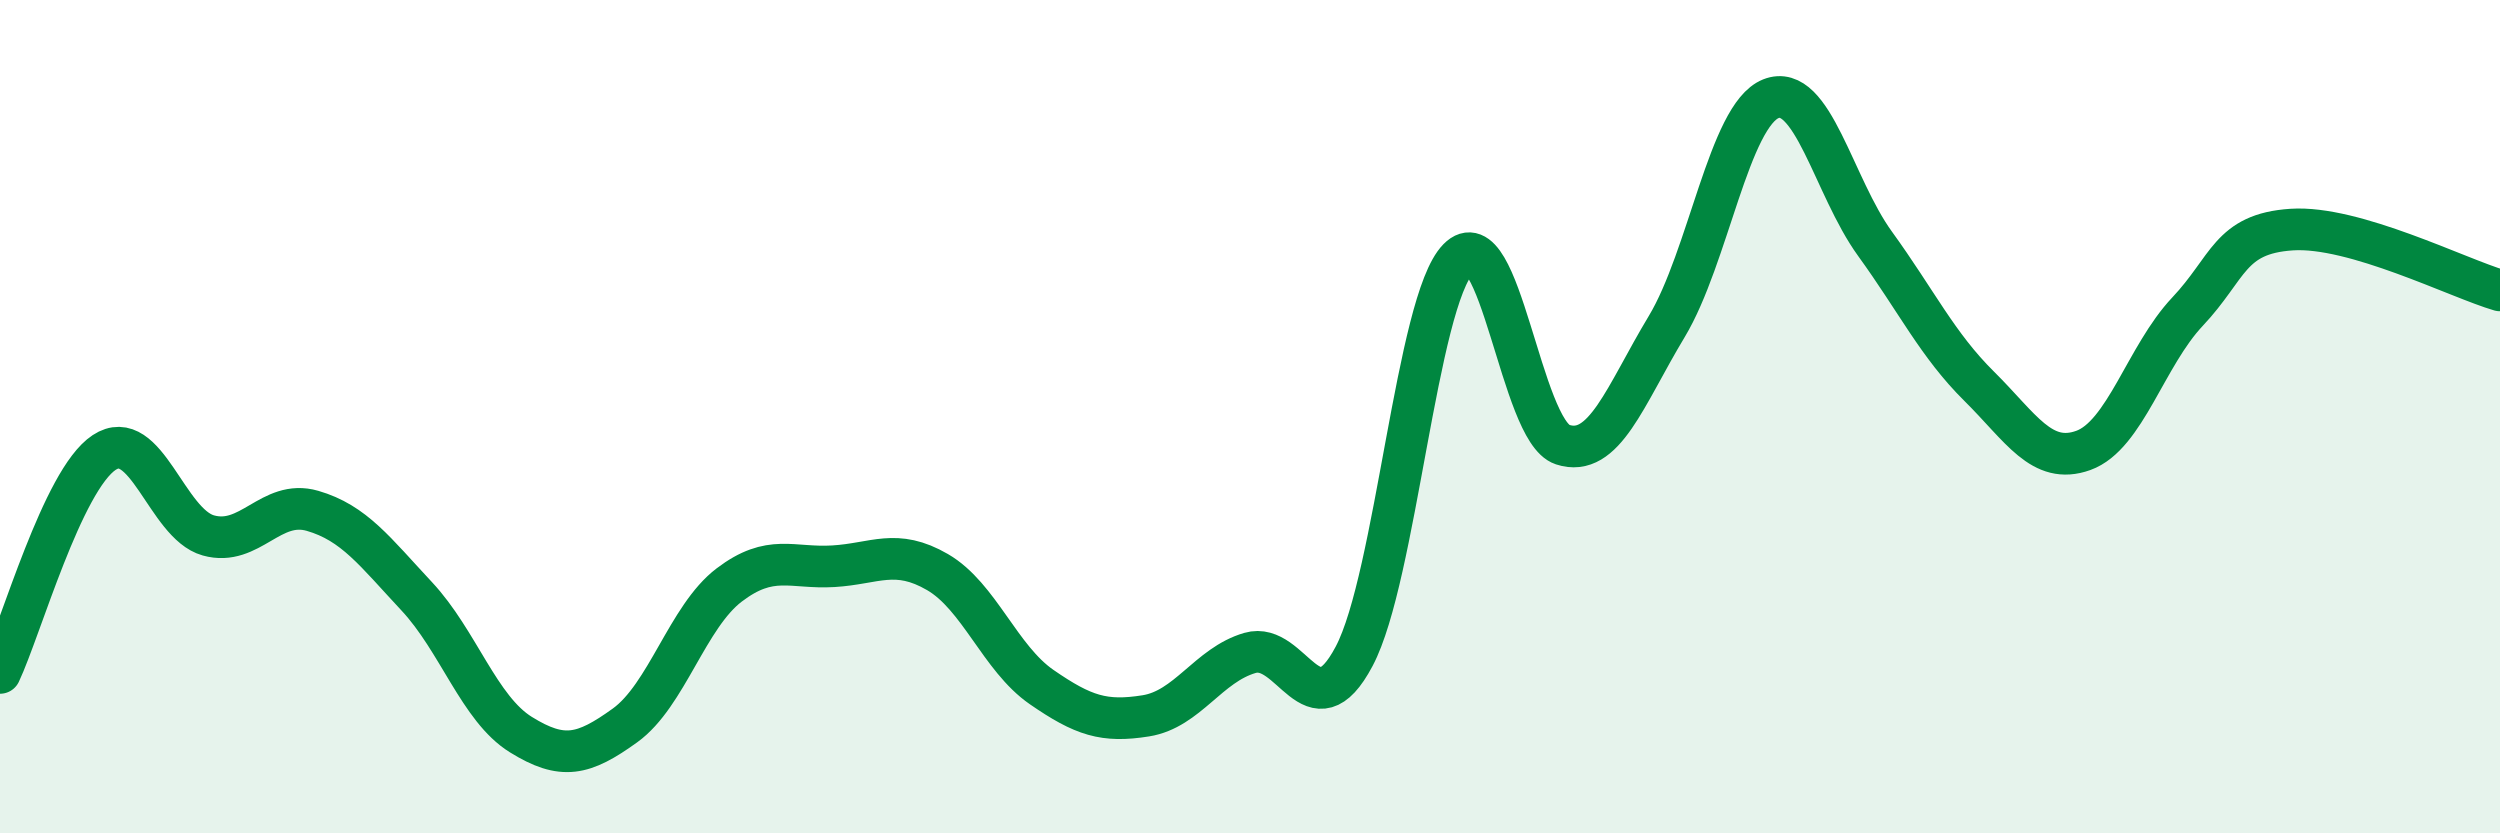
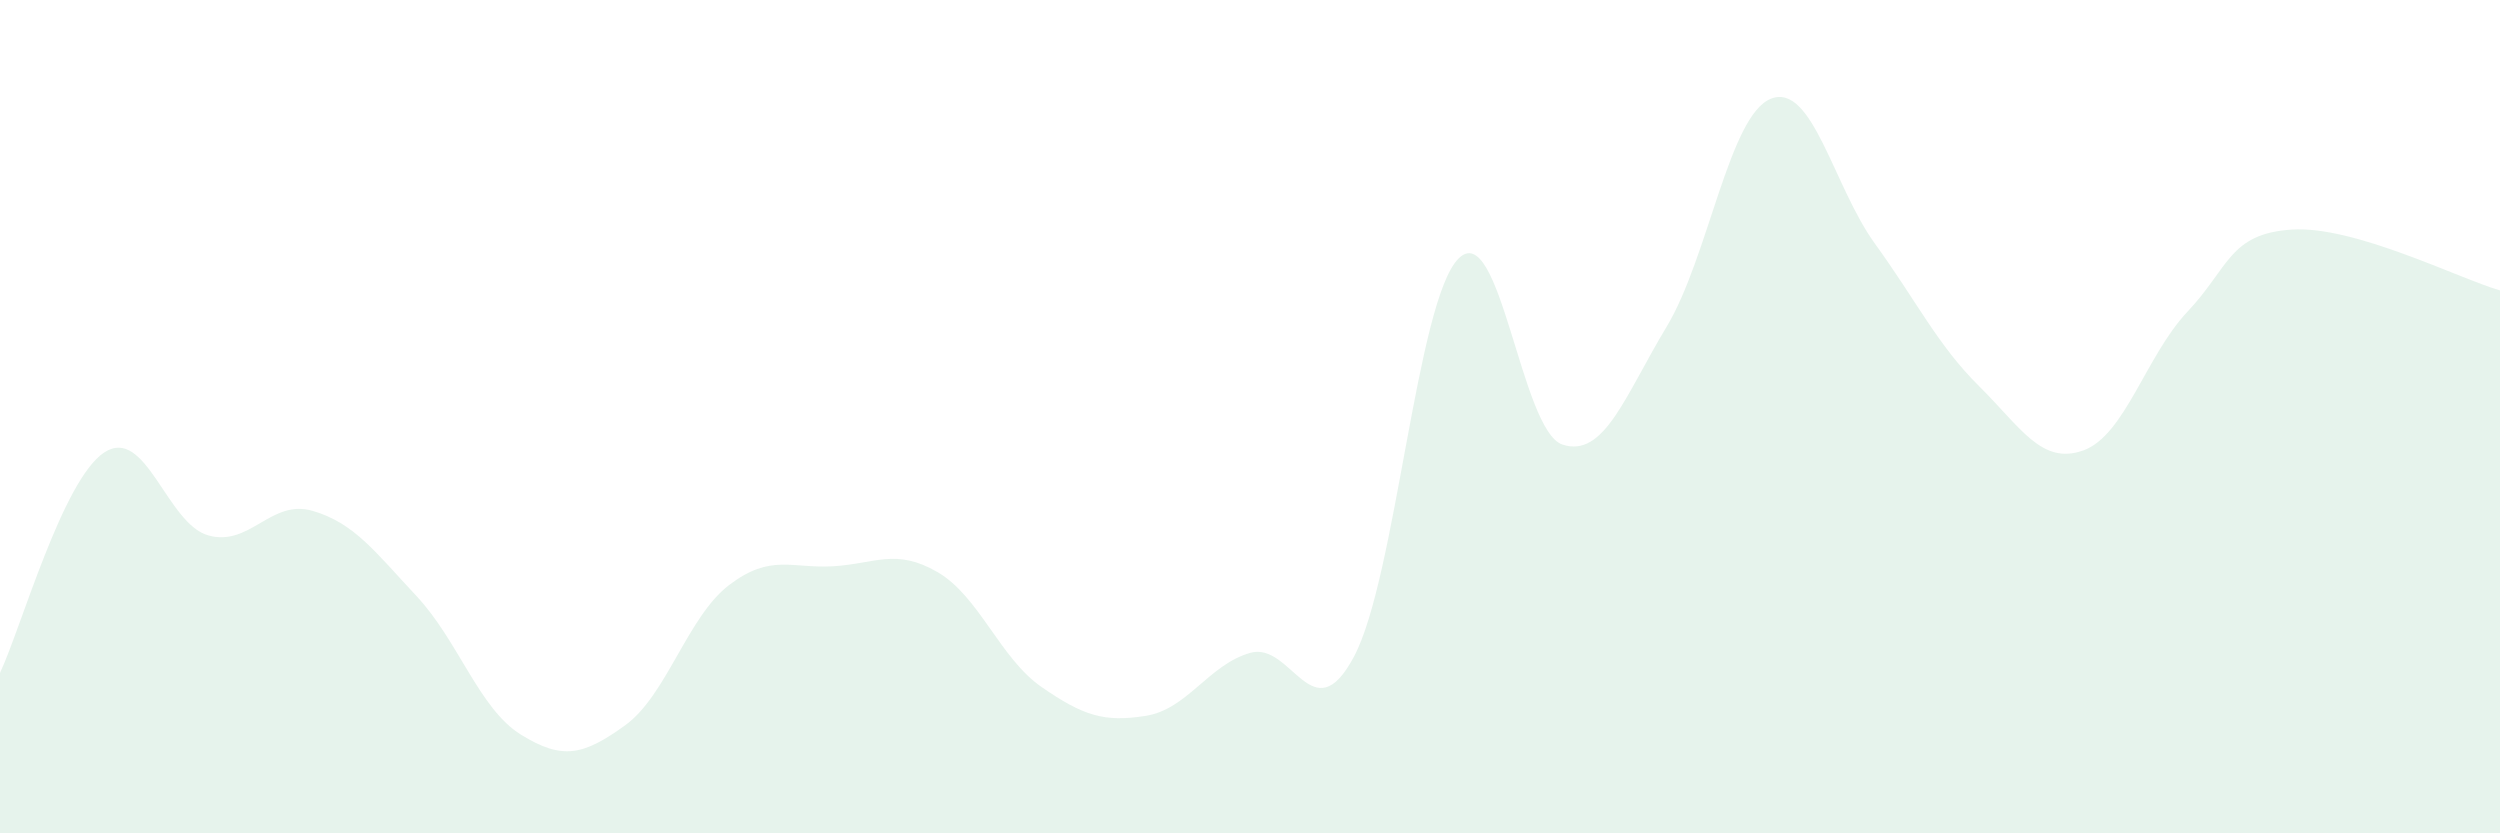
<svg xmlns="http://www.w3.org/2000/svg" width="60" height="20" viewBox="0 0 60 20">
  <path d="M 0,16.15 C 0.5,15.09 1.5,11.52 2.5,10.86 C 3.5,10.2 4,12.57 5,12.85 C 6,13.13 6.5,11.97 7.5,12.26 C 8.5,12.55 9,13.24 10,14.31 C 11,15.38 11.5,17.01 12.5,17.63 C 13.5,18.25 14,18.13 15,17.41 C 16,16.69 16.5,14.8 17.5,14.04 C 18.5,13.28 19,13.65 20,13.59 C 21,13.53 21.5,13.15 22.5,13.73 C 23.5,14.31 24,15.8 25,16.49 C 26,17.18 26.5,17.34 27.5,17.18 C 28.5,17.02 29,15.96 30,15.67 C 31,15.38 31.5,17.64 32.5,15.75 C 33.5,13.86 34,7.23 35,6.21 C 36,5.19 36.5,10.34 37.5,10.67 C 38.5,11 39,9.5 40,7.84 C 41,6.18 41.5,2.77 42.5,2.37 C 43.5,1.97 44,4.47 45,5.85 C 46,7.23 46.5,8.28 47.5,9.27 C 48.5,10.26 49,11.17 50,10.81 C 51,10.45 51.5,8.54 52.5,7.48 C 53.5,6.42 53.5,5.61 55,5.51 C 56.5,5.41 59,6.68 60,6.97L60 20L0 20Z" fill="#008740" opacity="0.1" stroke-linecap="round" stroke-linejoin="round" />
-   <path d="M 0,16.15 C 0.5,15.09 1.5,11.52 2.5,10.86 C 3.5,10.2 4,12.57 5,12.85 C 6,13.13 6.5,11.97 7.5,12.26 C 8.5,12.55 9,13.24 10,14.31 C 11,15.38 11.5,17.01 12.5,17.63 C 13.5,18.25 14,18.13 15,17.41 C 16,16.69 16.5,14.8 17.5,14.04 C 18.5,13.28 19,13.65 20,13.59 C 21,13.53 21.5,13.15 22.5,13.73 C 23.5,14.31 24,15.8 25,16.49 C 26,17.18 26.5,17.34 27.5,17.18 C 28.5,17.02 29,15.96 30,15.67 C 31,15.38 31.5,17.64 32.5,15.75 C 33.5,13.86 34,7.23 35,6.21 C 36,5.19 36.5,10.34 37.5,10.67 C 38.5,11 39,9.5 40,7.84 C 41,6.18 41.5,2.77 42.5,2.37 C 43.5,1.97 44,4.47 45,5.85 C 46,7.23 46.5,8.28 47.5,9.27 C 48.5,10.26 49,11.17 50,10.81 C 51,10.45 51.5,8.54 52.5,7.48 C 53.5,6.42 53.5,5.61 55,5.51 C 56.5,5.41 59,6.68 60,6.97" stroke="#008740" stroke-width="1" fill="none" stroke-linecap="round" stroke-linejoin="round" />
</svg>